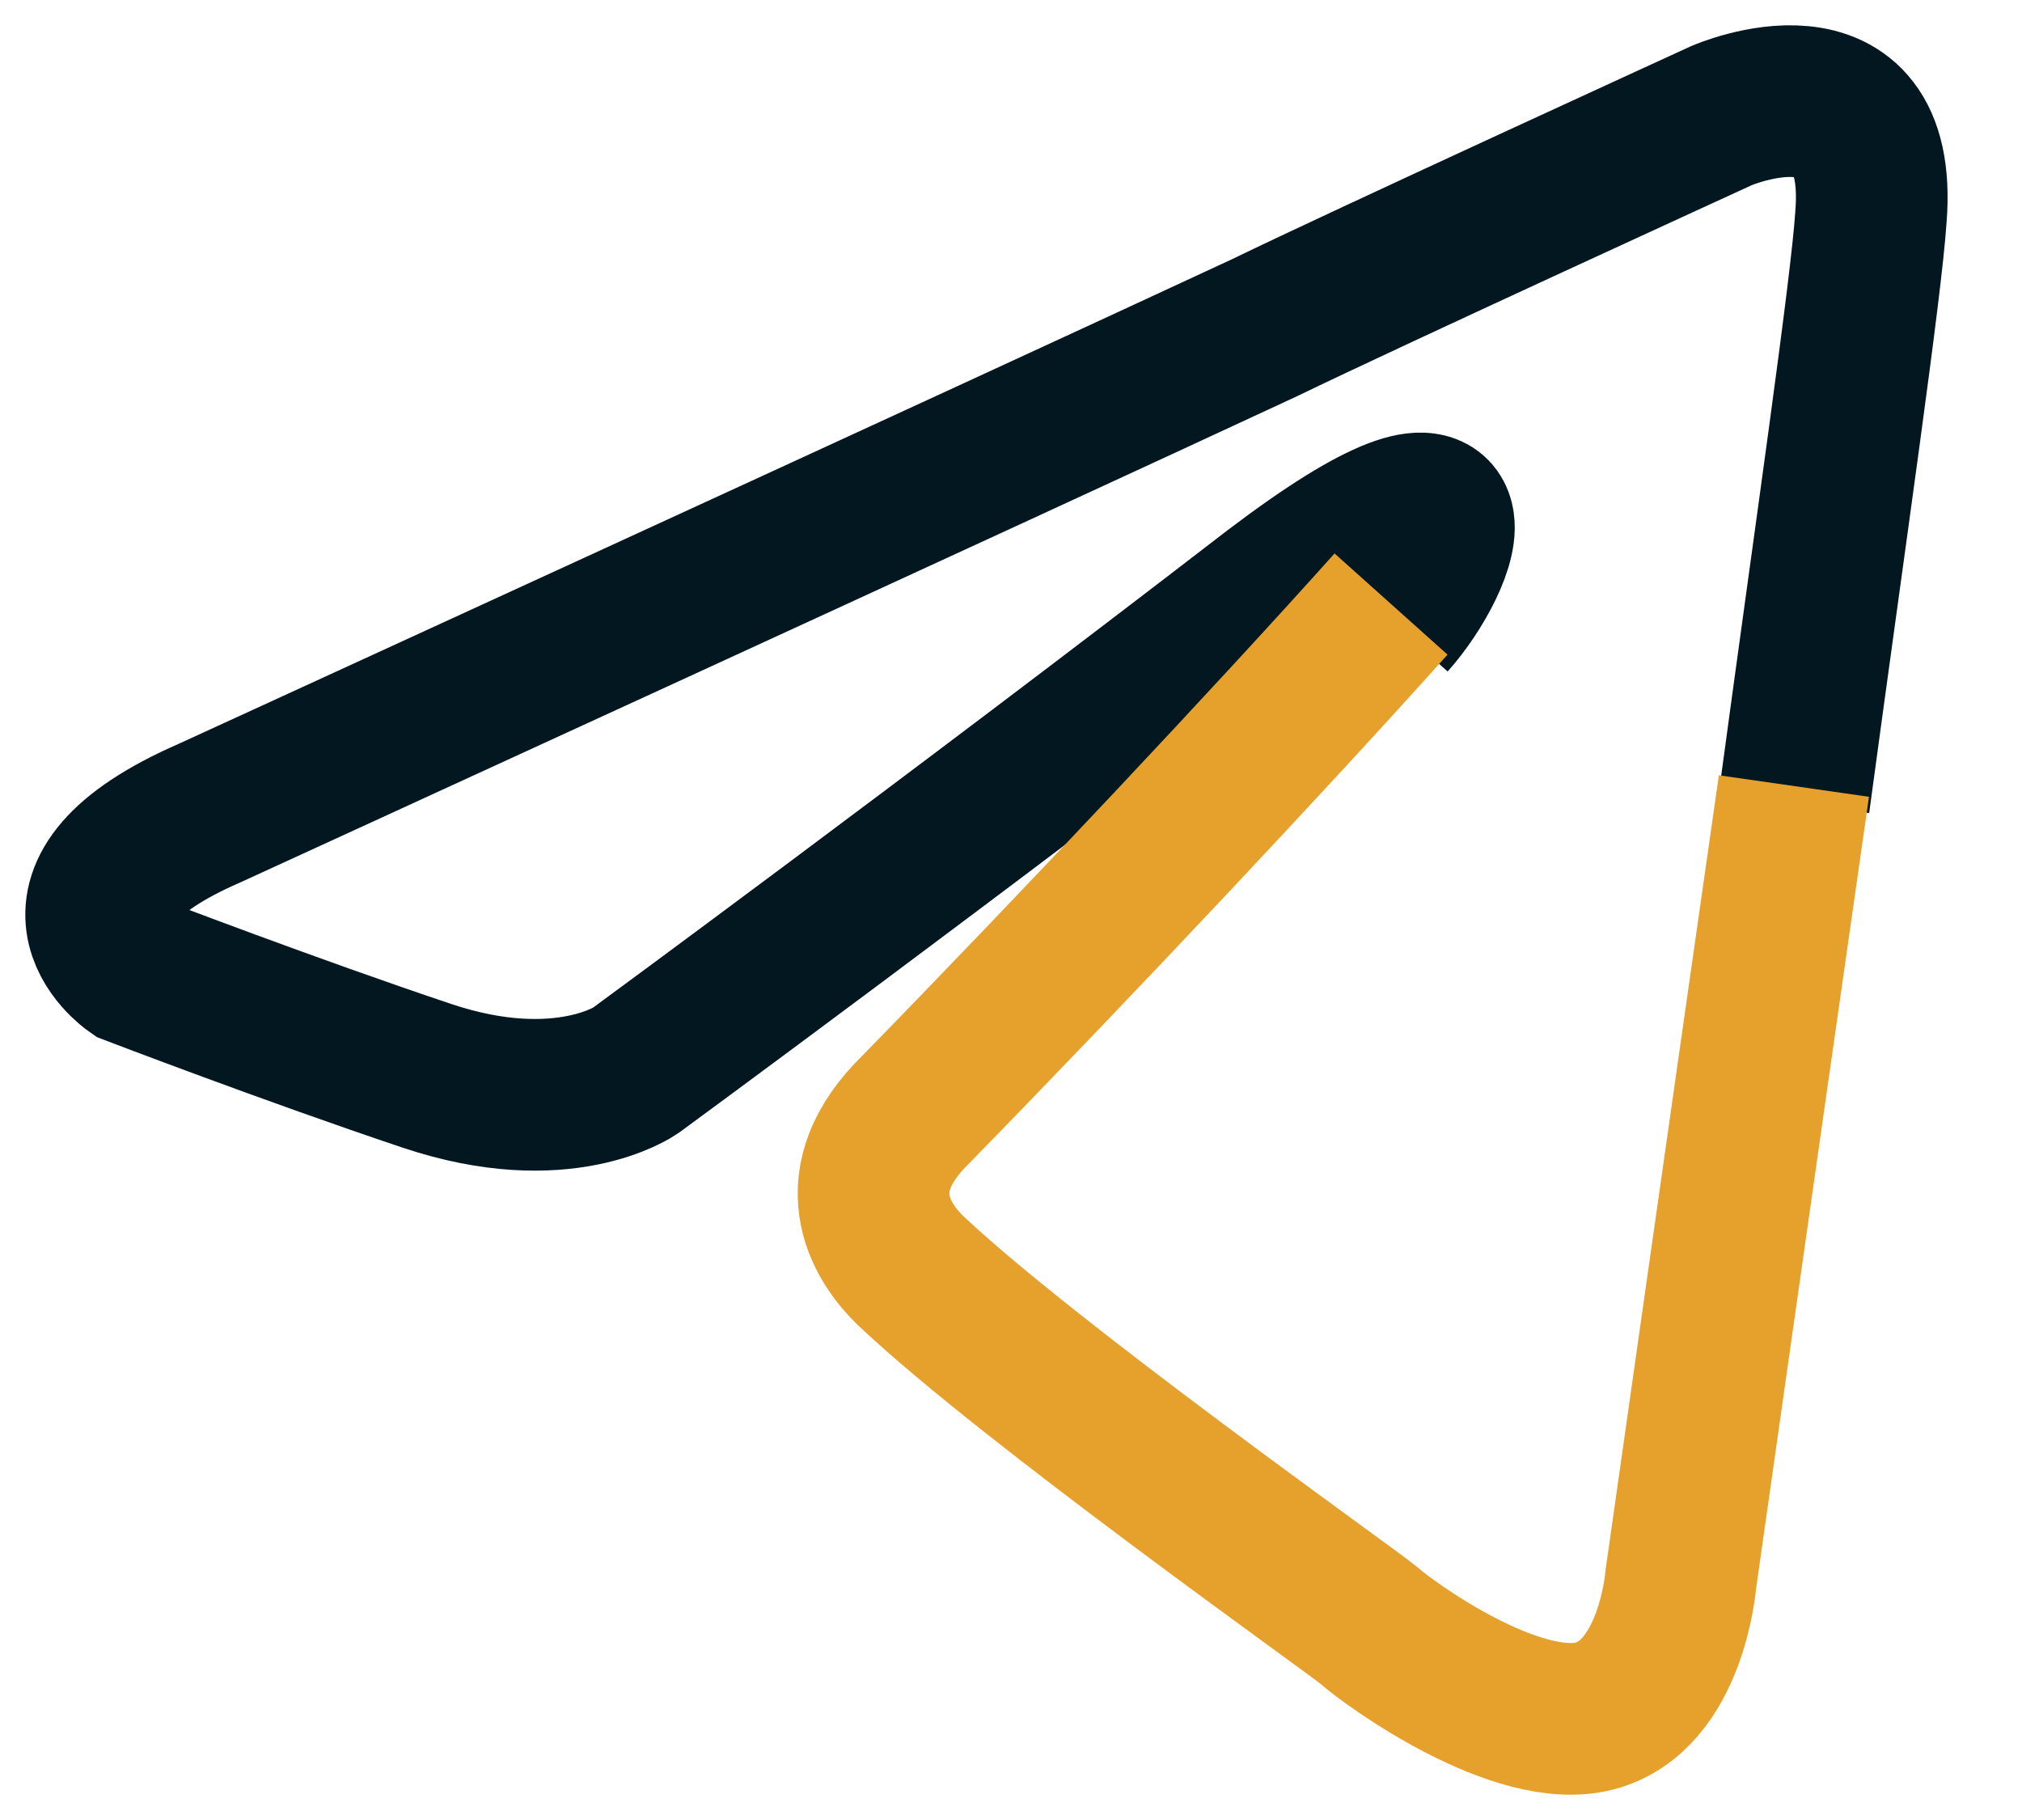
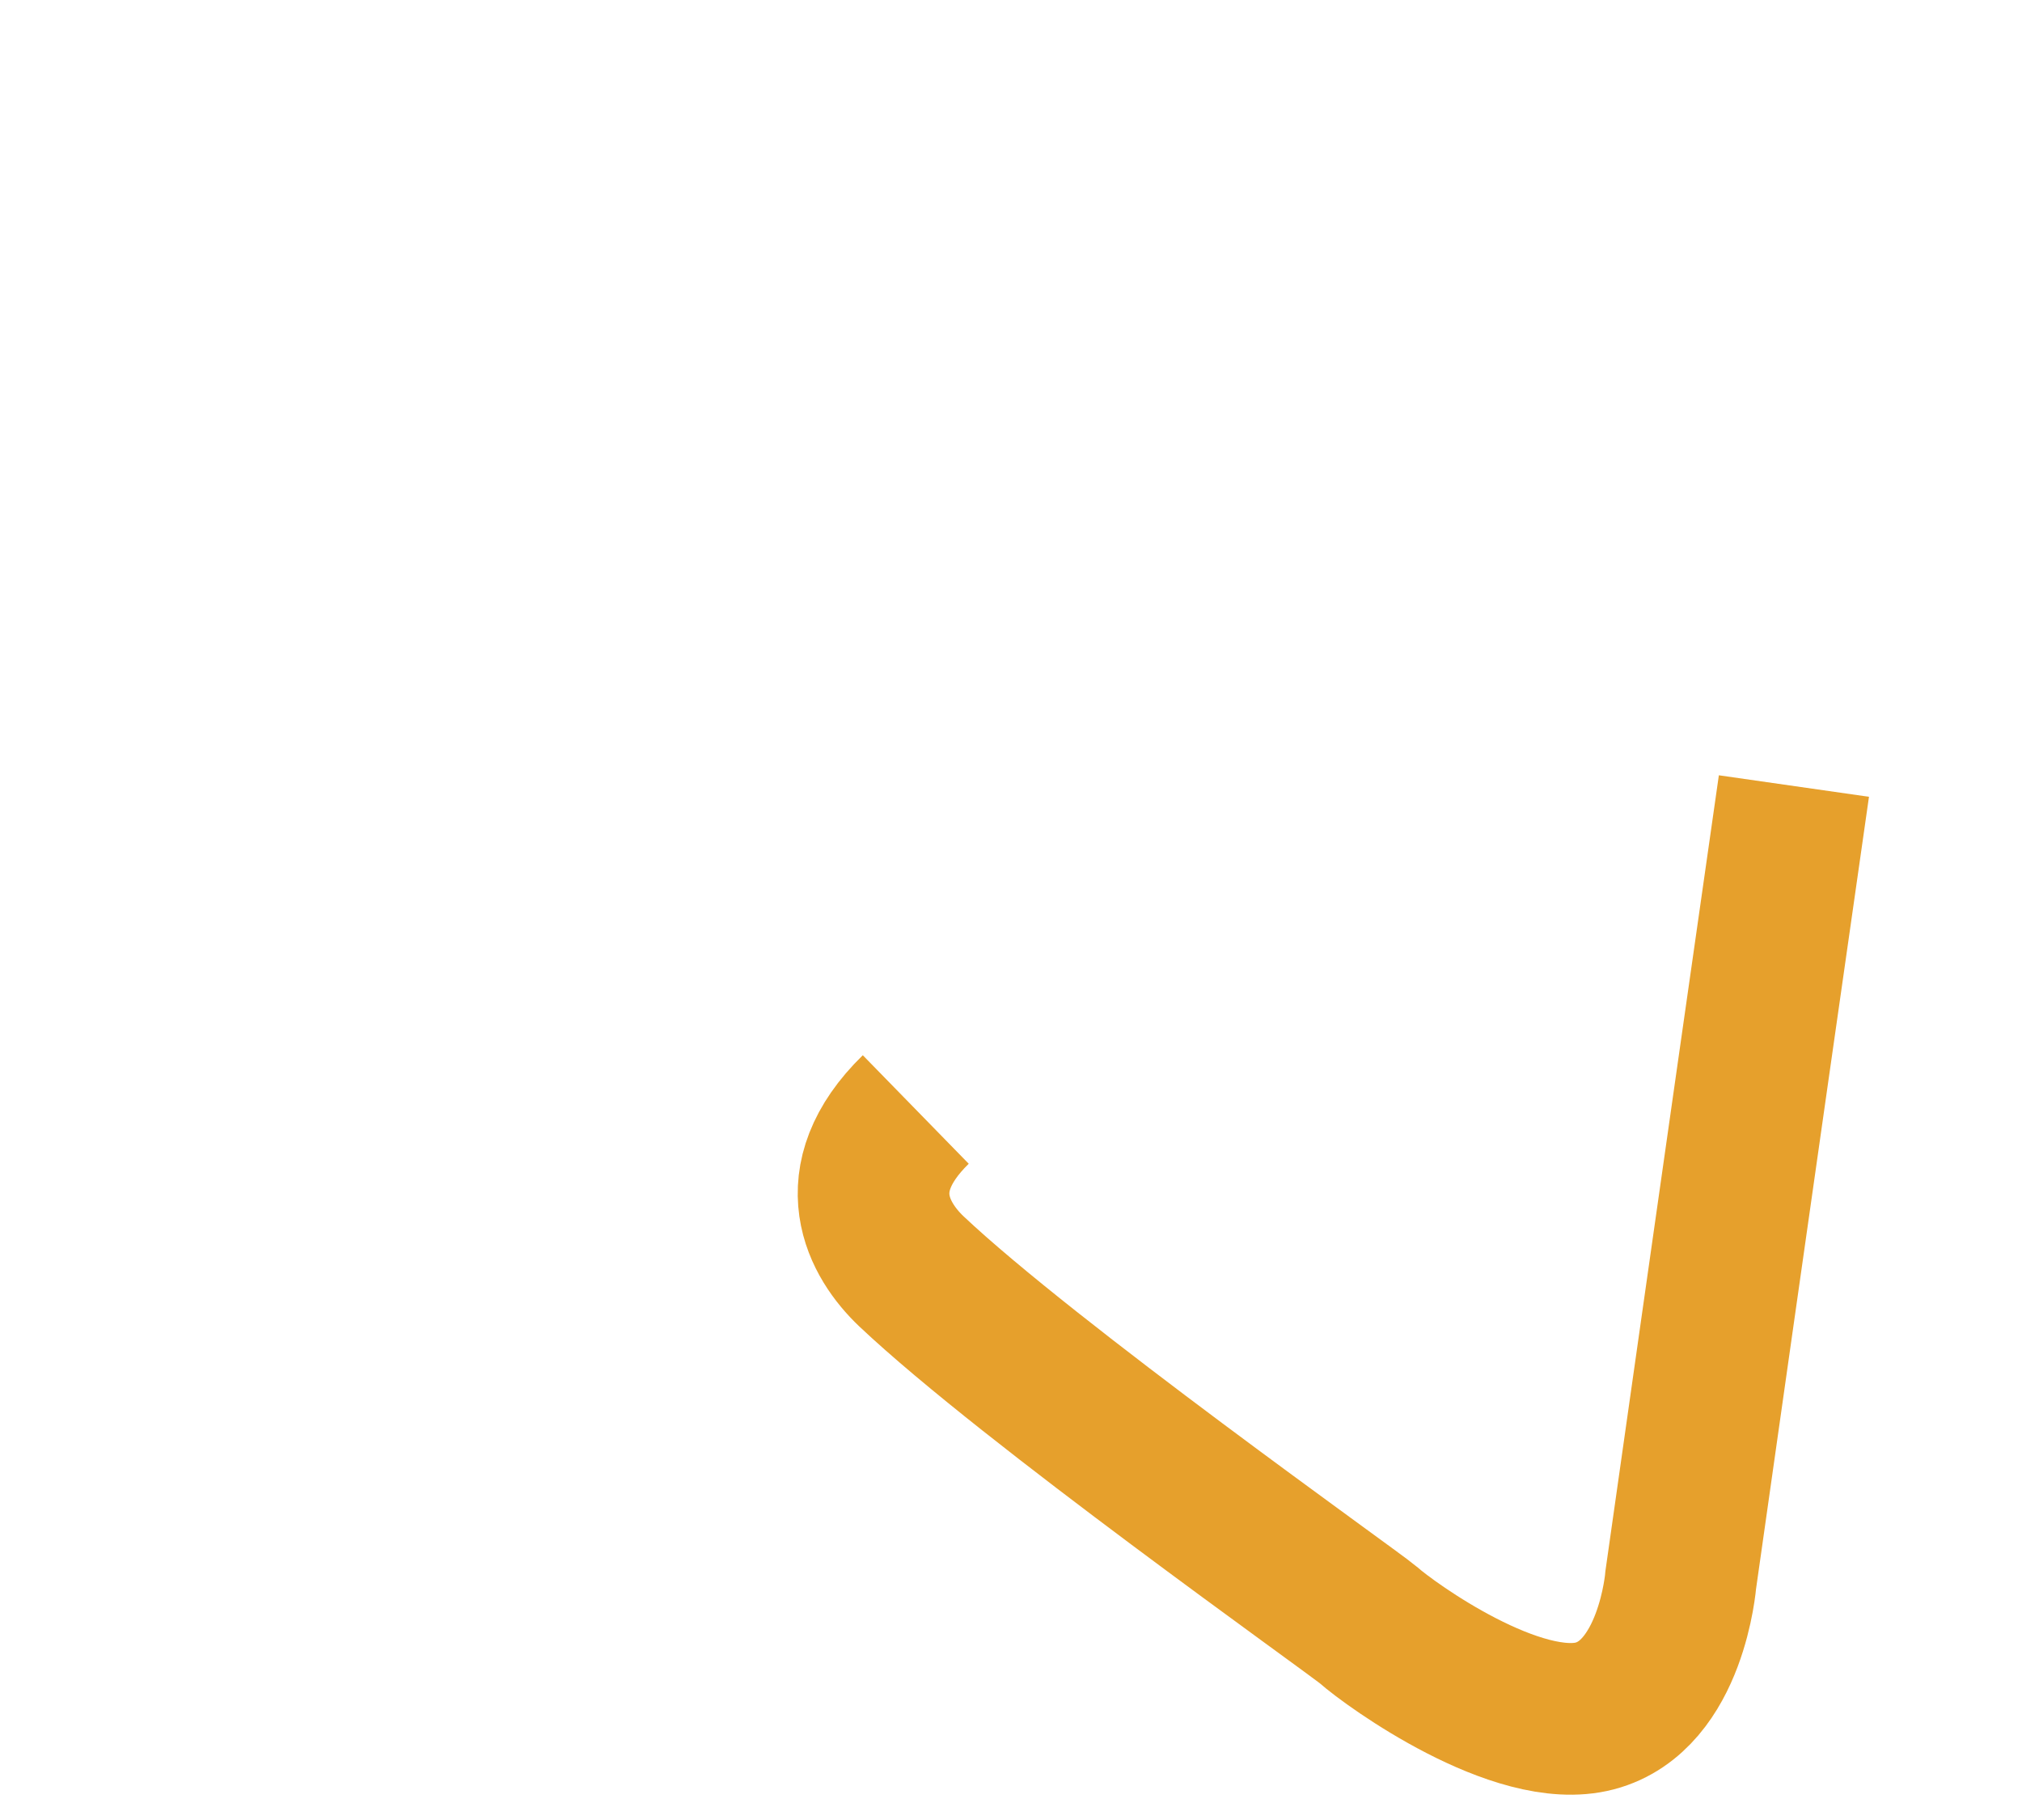
<svg xmlns="http://www.w3.org/2000/svg" width="20" height="18" viewBox="0 0 20 18" fill="none">
-   <path d="M17.745 7.941C18.103 5.292 18.461 2.842 18.506 2.142C18.64 0.443 17.029 1.143 17.029 1.143C17.029 1.143 13.536 2.742 12.506 3.242C9.82 4.492 2.074 8.041 2.074 8.041C0.238 8.841 1.313 9.59 1.313 9.59C1.313 9.59 2.88 10.19 4.223 10.64C5.566 11.09 6.283 10.59 6.283 10.59C6.283 10.59 9.417 8.291 12.596 5.841C14.835 4.142 14.297 5.541 13.76 6.141" stroke="#02171F" stroke-width="1.5" />
-   <path d="M17.744 7.774C17.207 11.523 16.625 15.622 16.625 15.622C16.625 15.622 16.535 16.771 15.774 16.971C15.013 17.171 13.759 16.271 13.535 16.072C13.356 15.922 10.177 13.672 9.013 12.572C8.699 12.273 8.341 11.673 9.058 10.973C10.67 9.323 12.595 7.274 13.759 5.974" stroke="#E6A02C" stroke-width="1.5" />
+   <path d="M17.744 7.774C17.207 11.523 16.625 15.622 16.625 15.622C16.625 15.622 16.535 16.771 15.774 16.971C15.013 17.171 13.759 16.271 13.535 16.072C13.356 15.922 10.177 13.672 9.013 12.572C8.699 12.273 8.341 11.673 9.058 10.973" stroke="#E6A02C" stroke-width="1.5" />
</svg>